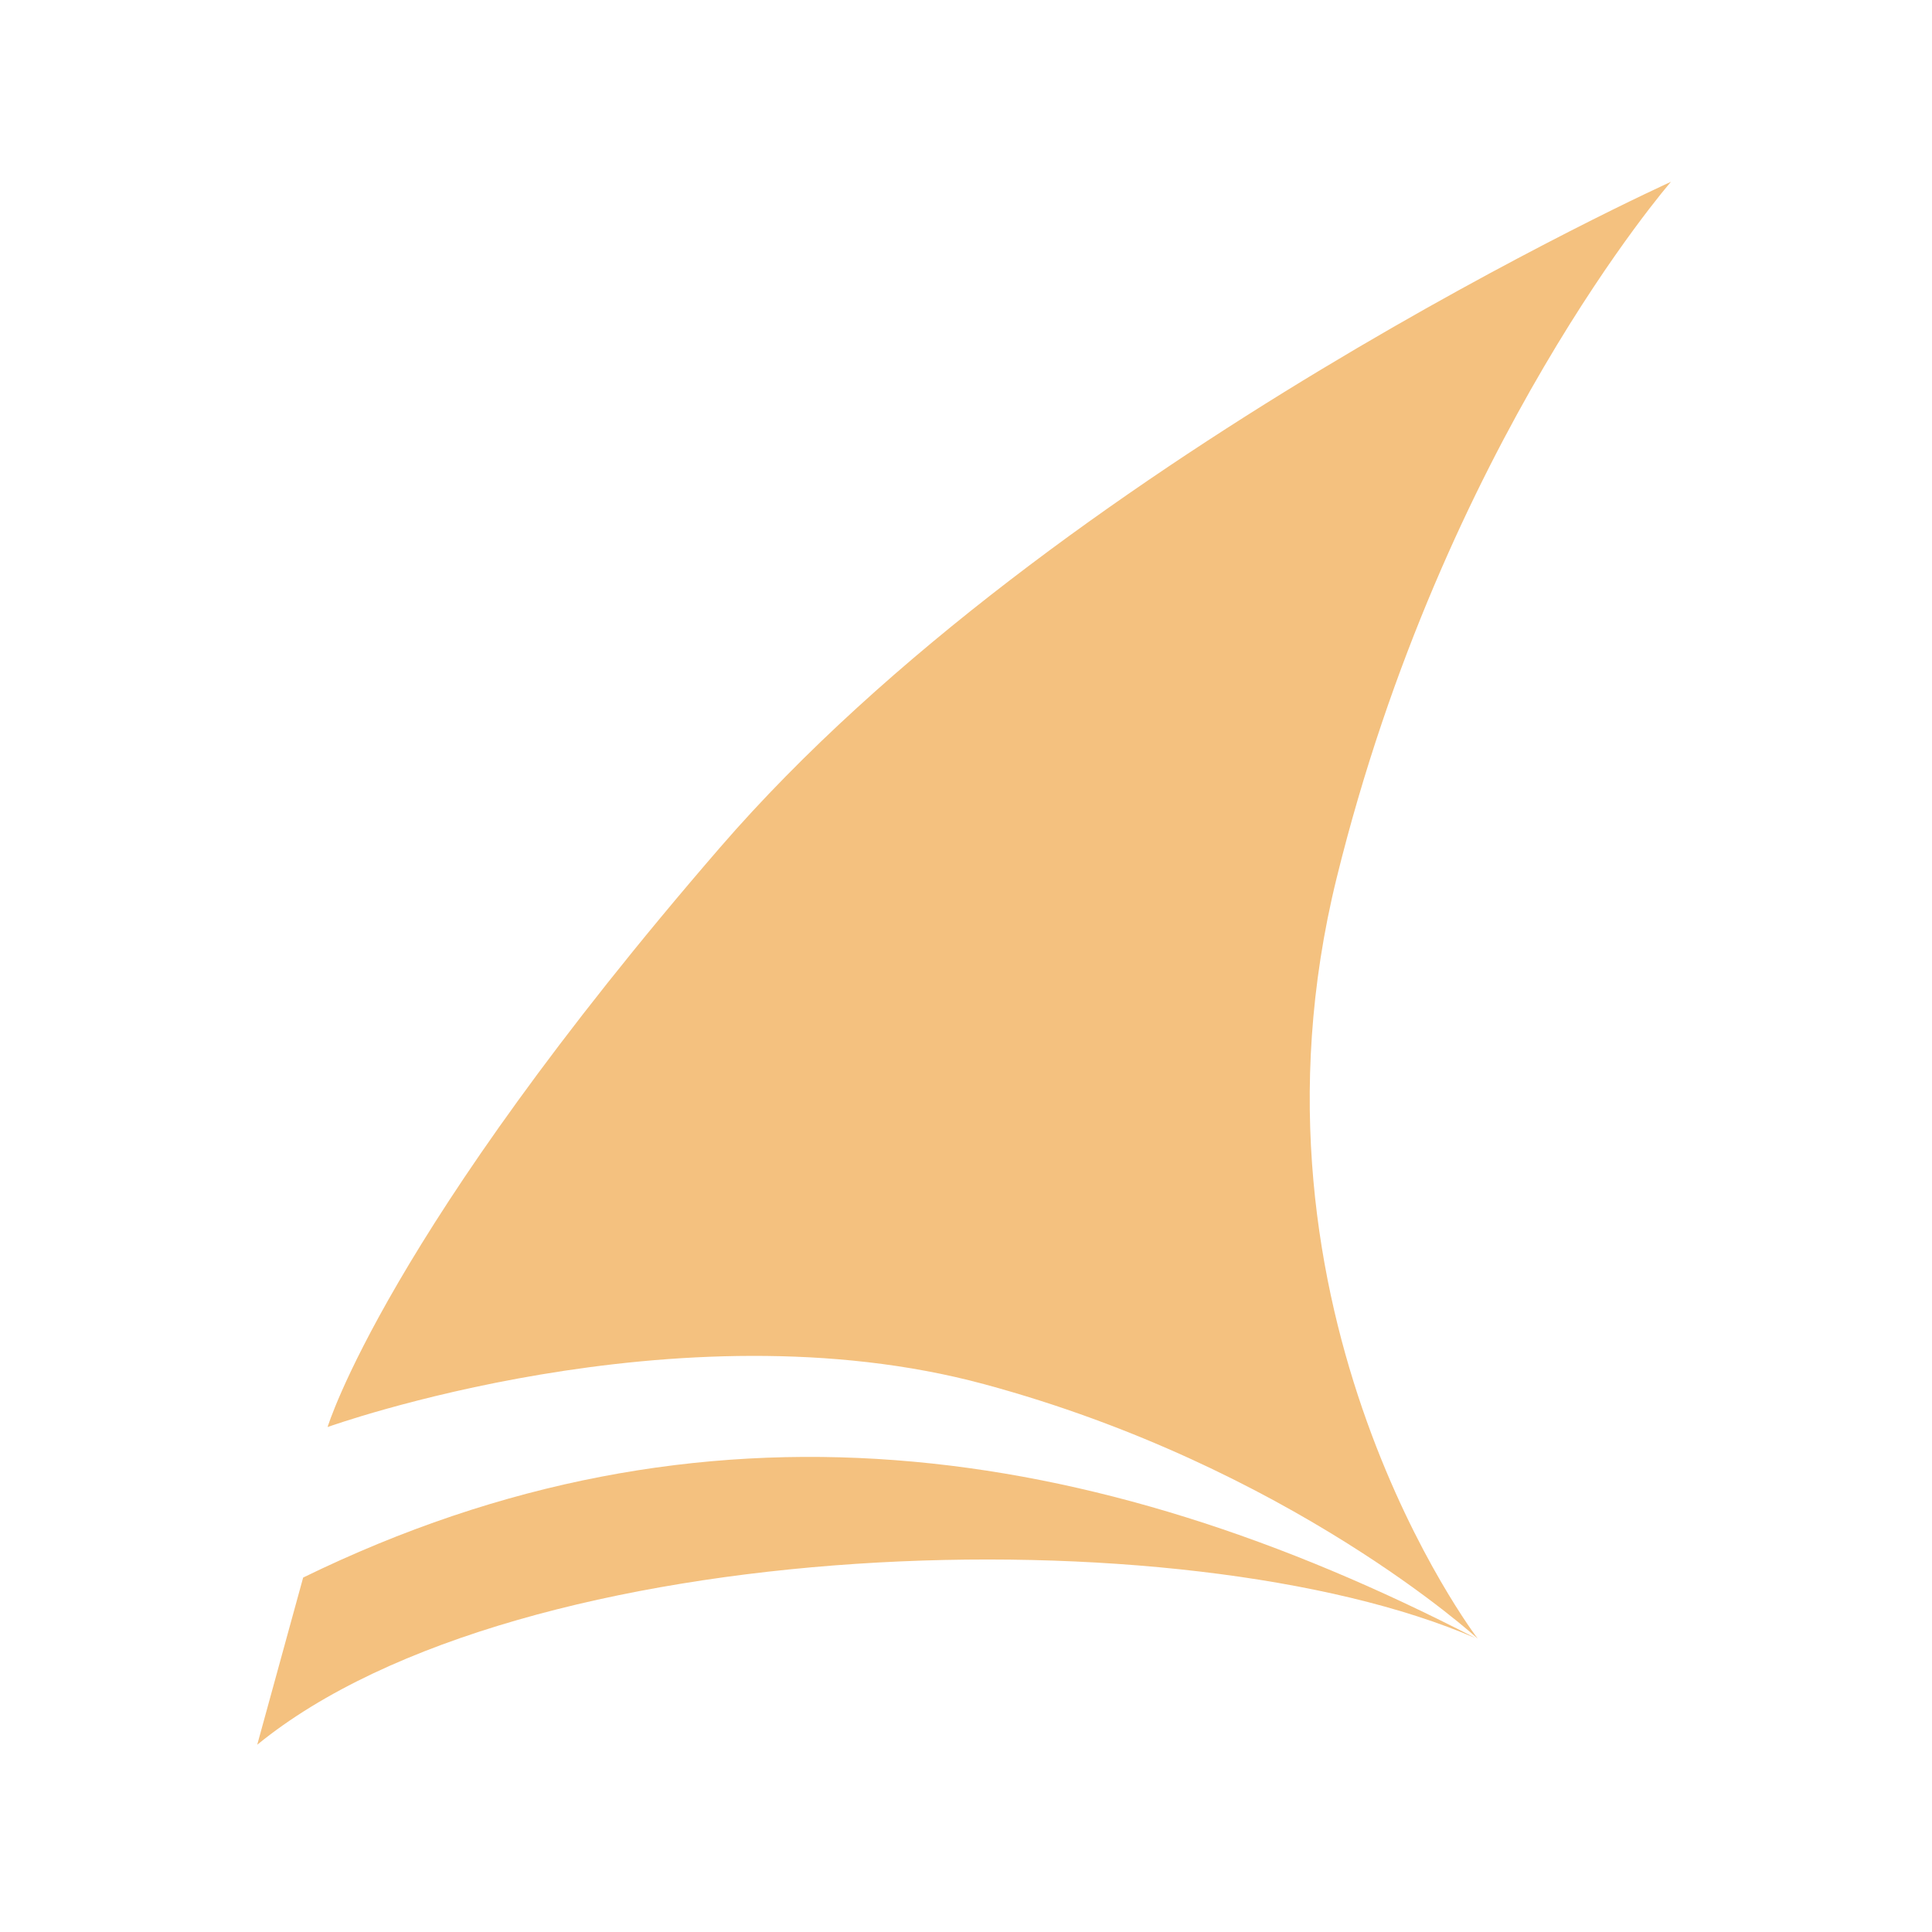
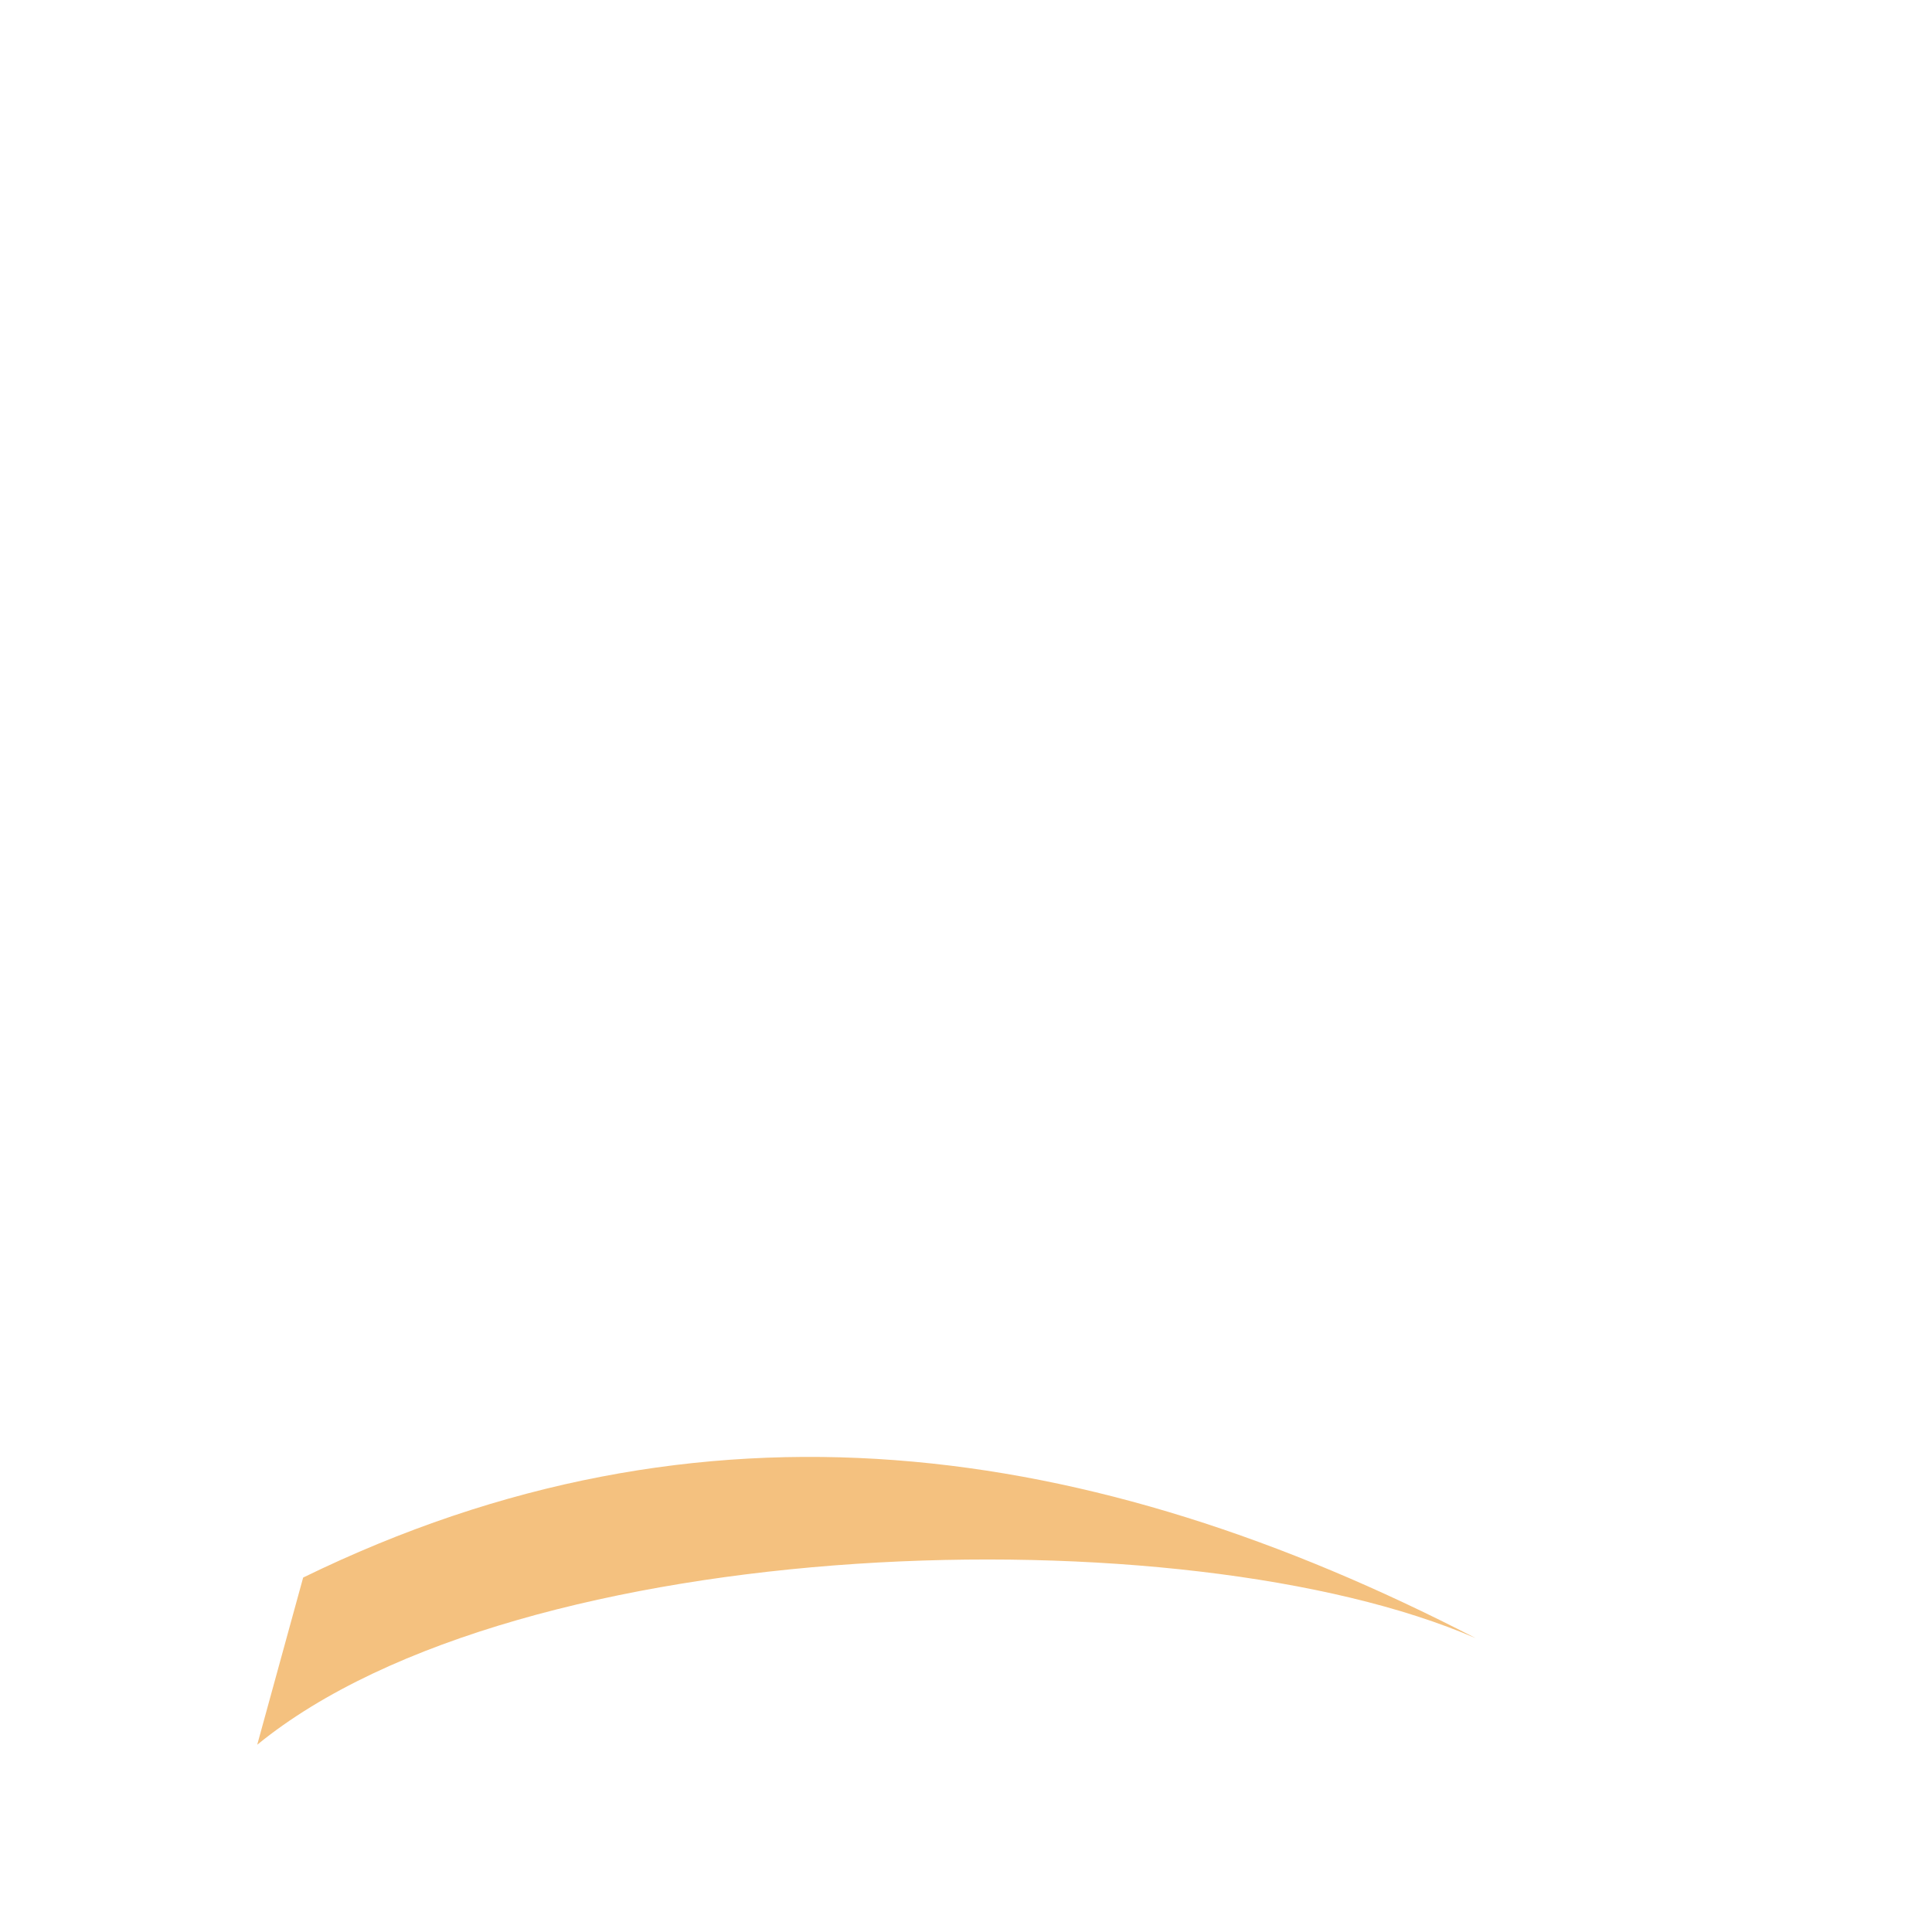
<svg xmlns="http://www.w3.org/2000/svg" width="100%" height="100%" viewBox="0 0 512 512" version="1.1" xml:space="preserve" style="fill-rule:evenodd;clip-rule:evenodd;stroke-linejoin:round;stroke-miterlimit:2;">
  <g transform="matrix(4.167,0,0,4.167,68.167,-105.895)">
-     <path d="M4.475,116.169C4.475,116.169 26.711,108.172 46.217,113.439C65.723,118.705 77.622,129.629 77.622,129.629C77.622,129.629 61.821,108.952 68.648,81.254C75.476,53.555 89.91,36.975 89.91,36.975C89.91,36.975 50.703,54.725 29.441,79.303C8.18,103.88 4.475,116.169 4.475,116.169" style="fill:rgb(244,193,127);" />
-   </g>
+     </g>
  <g transform="matrix(4.167,0,0,4.167,68.167,240.41)">
    <path d="M77.495,46.492C53.039,33.85 28.337,30.223 2.921,42.635L0,53.267C16.671,39.649 59.013,38.467 77.495,46.492" style="fill:rgb(244,193,127);" />
  </g>
</svg>